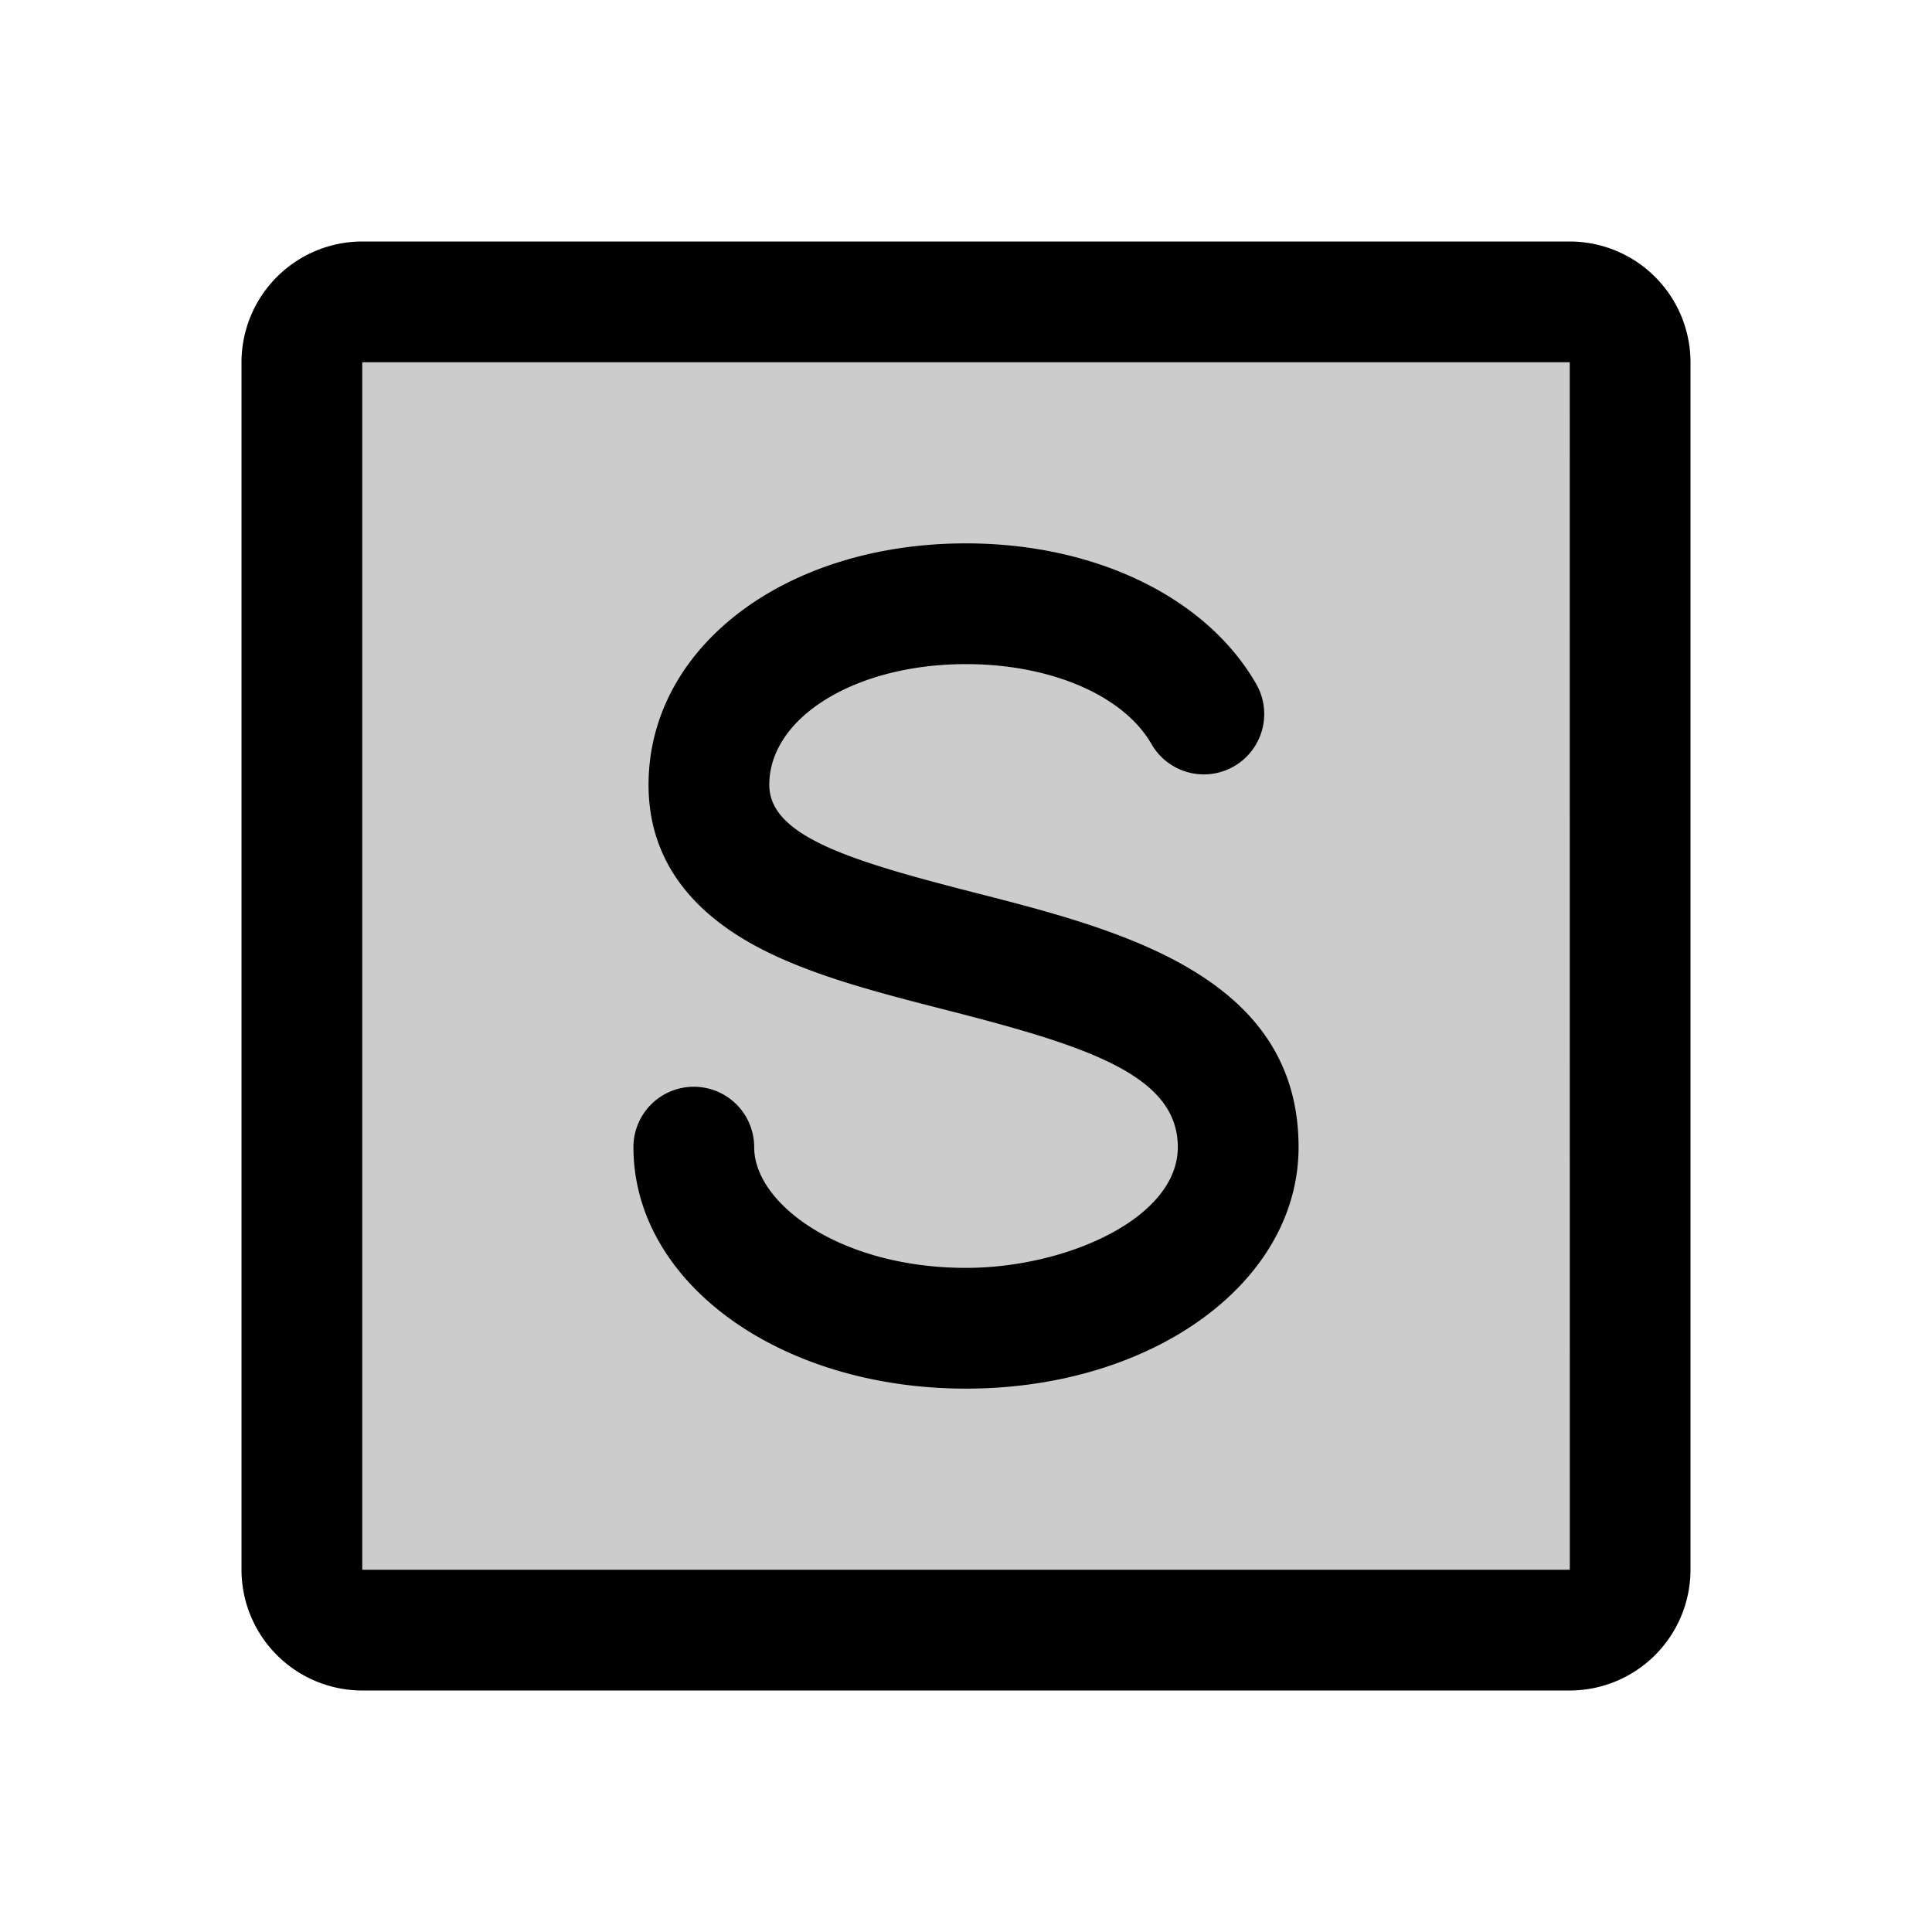
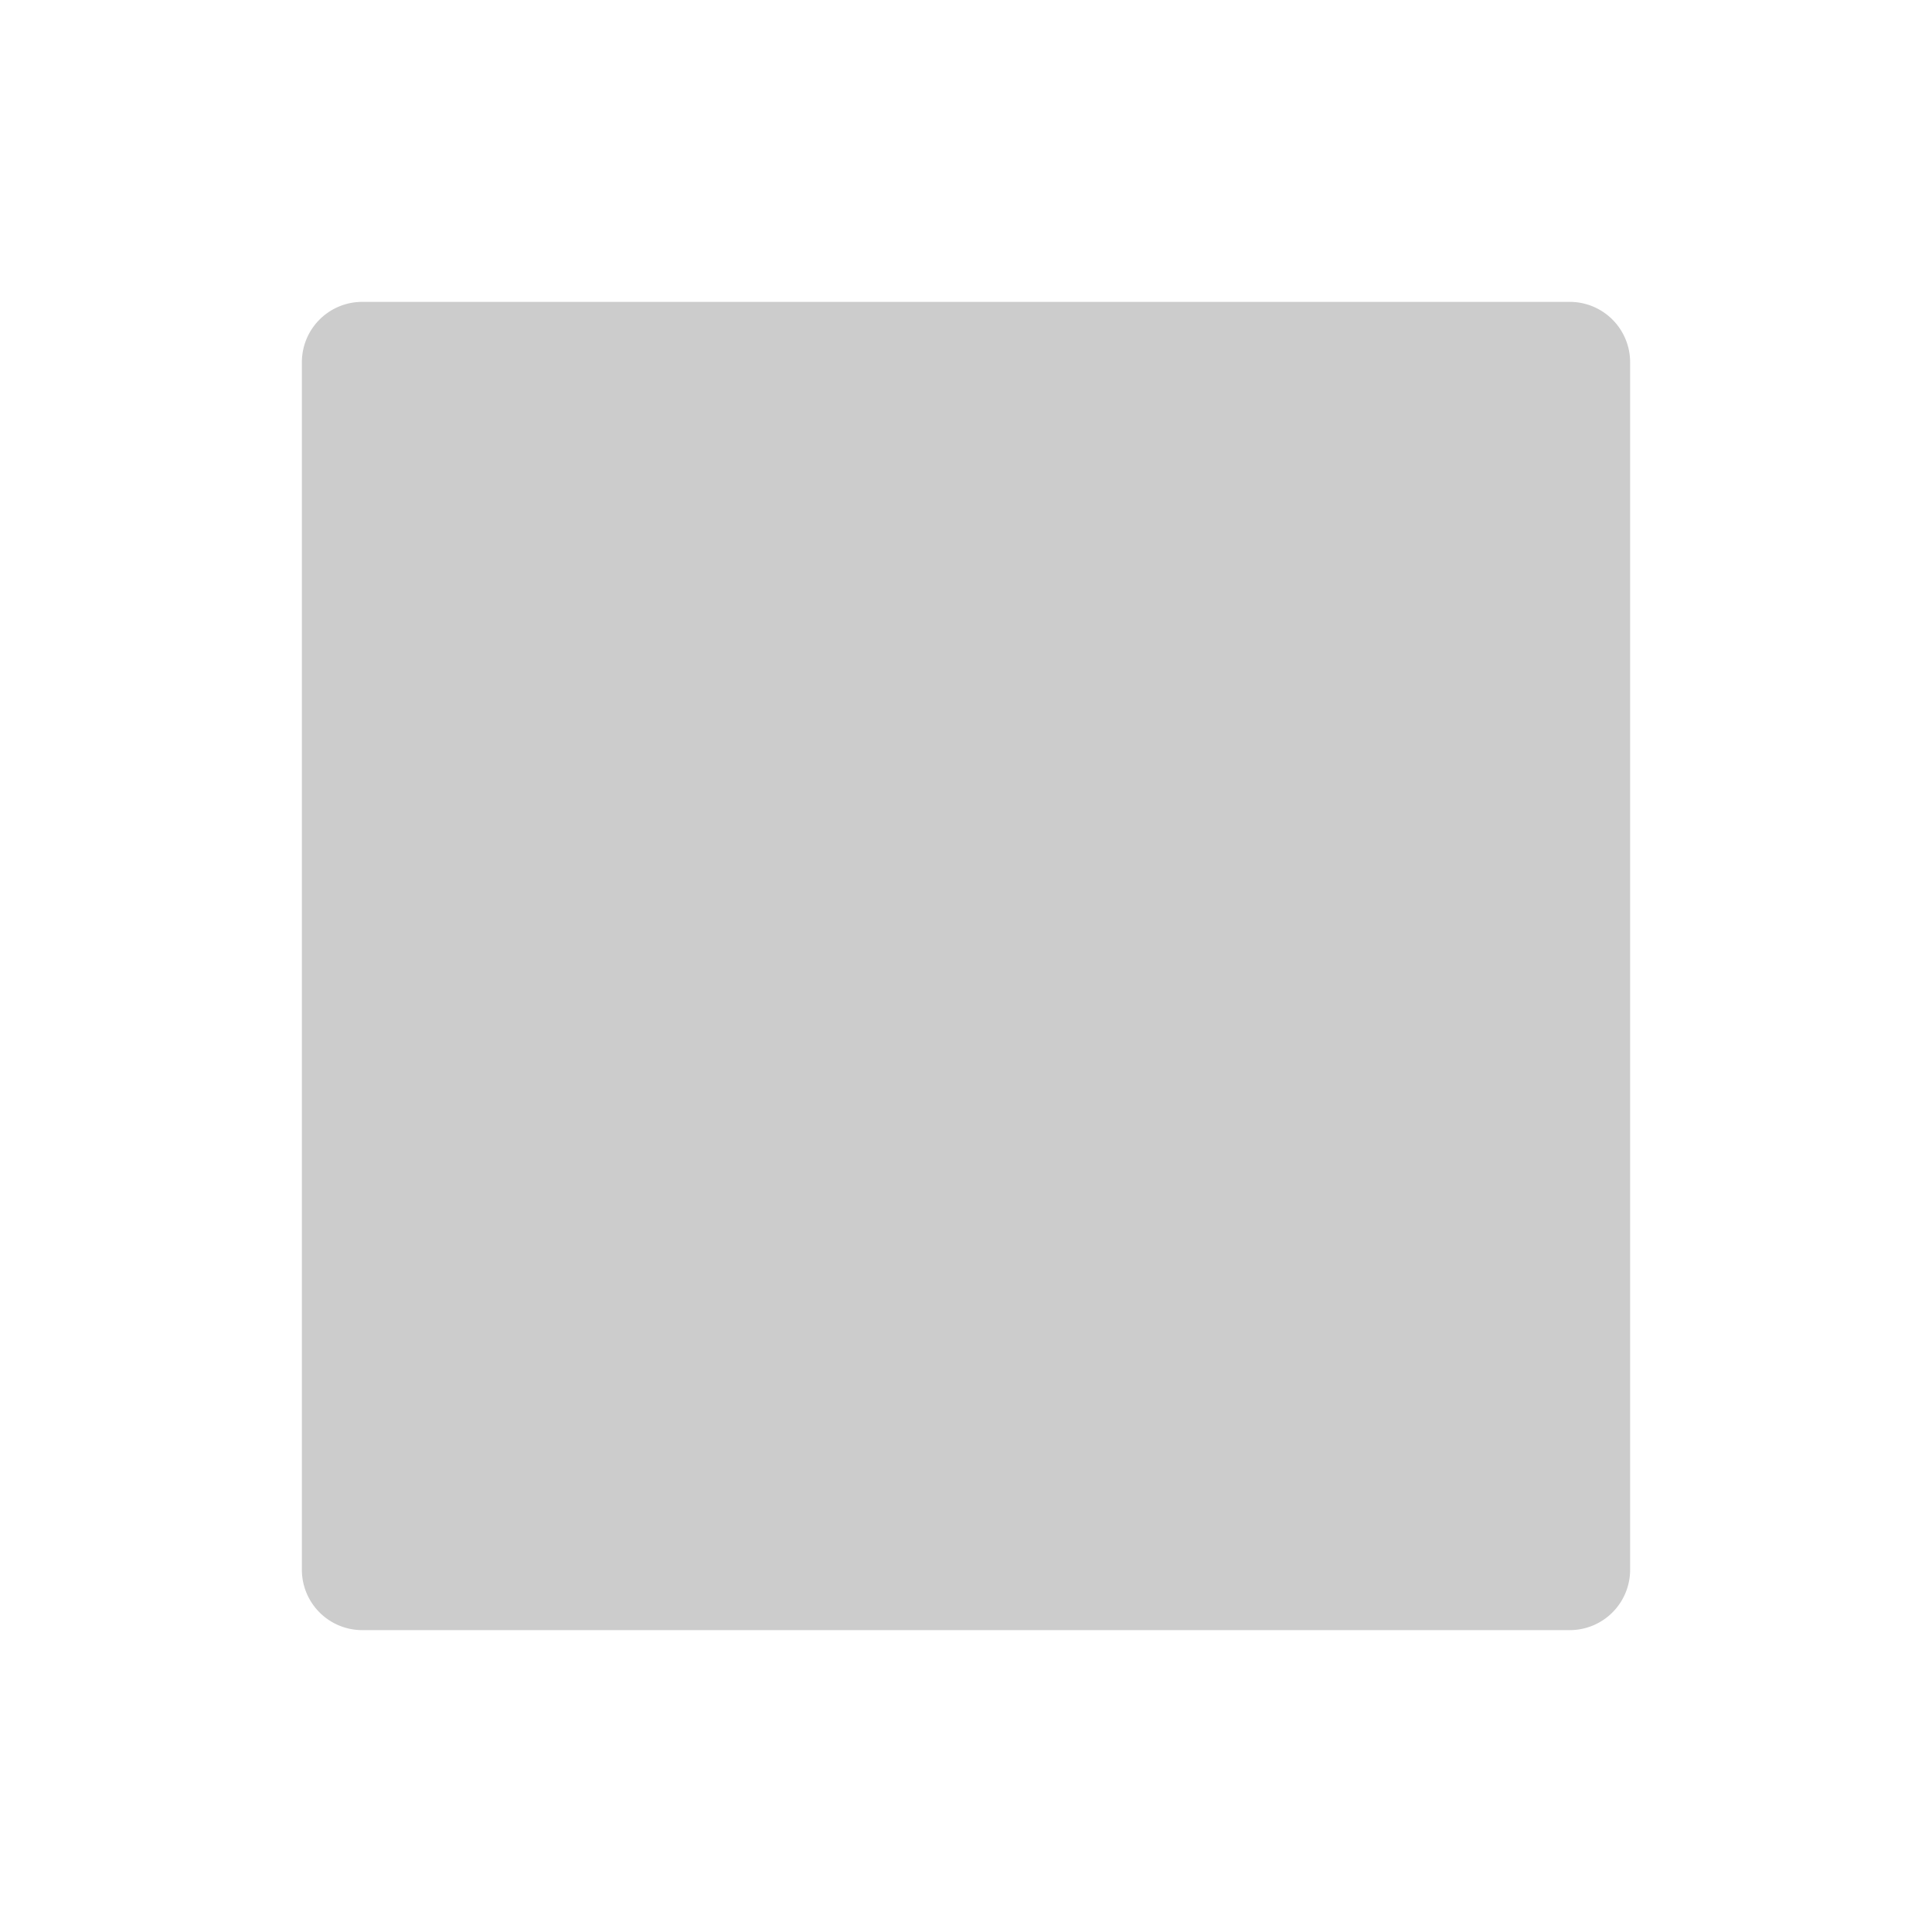
<svg xmlns="http://www.w3.org/2000/svg" fill="#000000" width="800px" height="800px" viewBox="0 0 256 256" id="Flat">
  <path d="M216,48V208a8,8,0,0,1-8,8H48a8,8,0,0,1-8-8V48a8,8,0,0,1,8-8H208A8,8,0,0,1,216,48Z" opacity="0.2" />
-   <path d="M172.067,152c0,17.944-19.357,32-44.067,32s-44.067-14.056-44.067-32a8,8,0,0,1,16,0c0,7.568,11.527,16,28.067,16,13.275,0,28.067-6.571,28.067-16,0-9.604-12.196-13.441-30.802-18.198-8.706-2.226-17.709-4.529-24.757-8.25C90.839,120.446,85.936,113.195,85.936,104c0-18.243,18.083-32,42.064-32,17.167,0,31.917,7.164,38.492,18.696a8,8,0,0,1-13.899,7.925C148.914,92.169,139.261,88,128,88c-14.615,0-26.064,7.028-26.064,16,0,6.812,10.807,10.084,27.293,14.3C148.314,123.18,172.067,129.254,172.067,152ZM224,48V208a16.018,16.018,0,0,1-16,16H48a16.018,16.018,0,0,1-16-16V48A16.018,16.018,0,0,1,48,32H208A16.018,16.018,0,0,1,224,48ZM208.01,208,208,48H48V208H208Z" />
</svg>